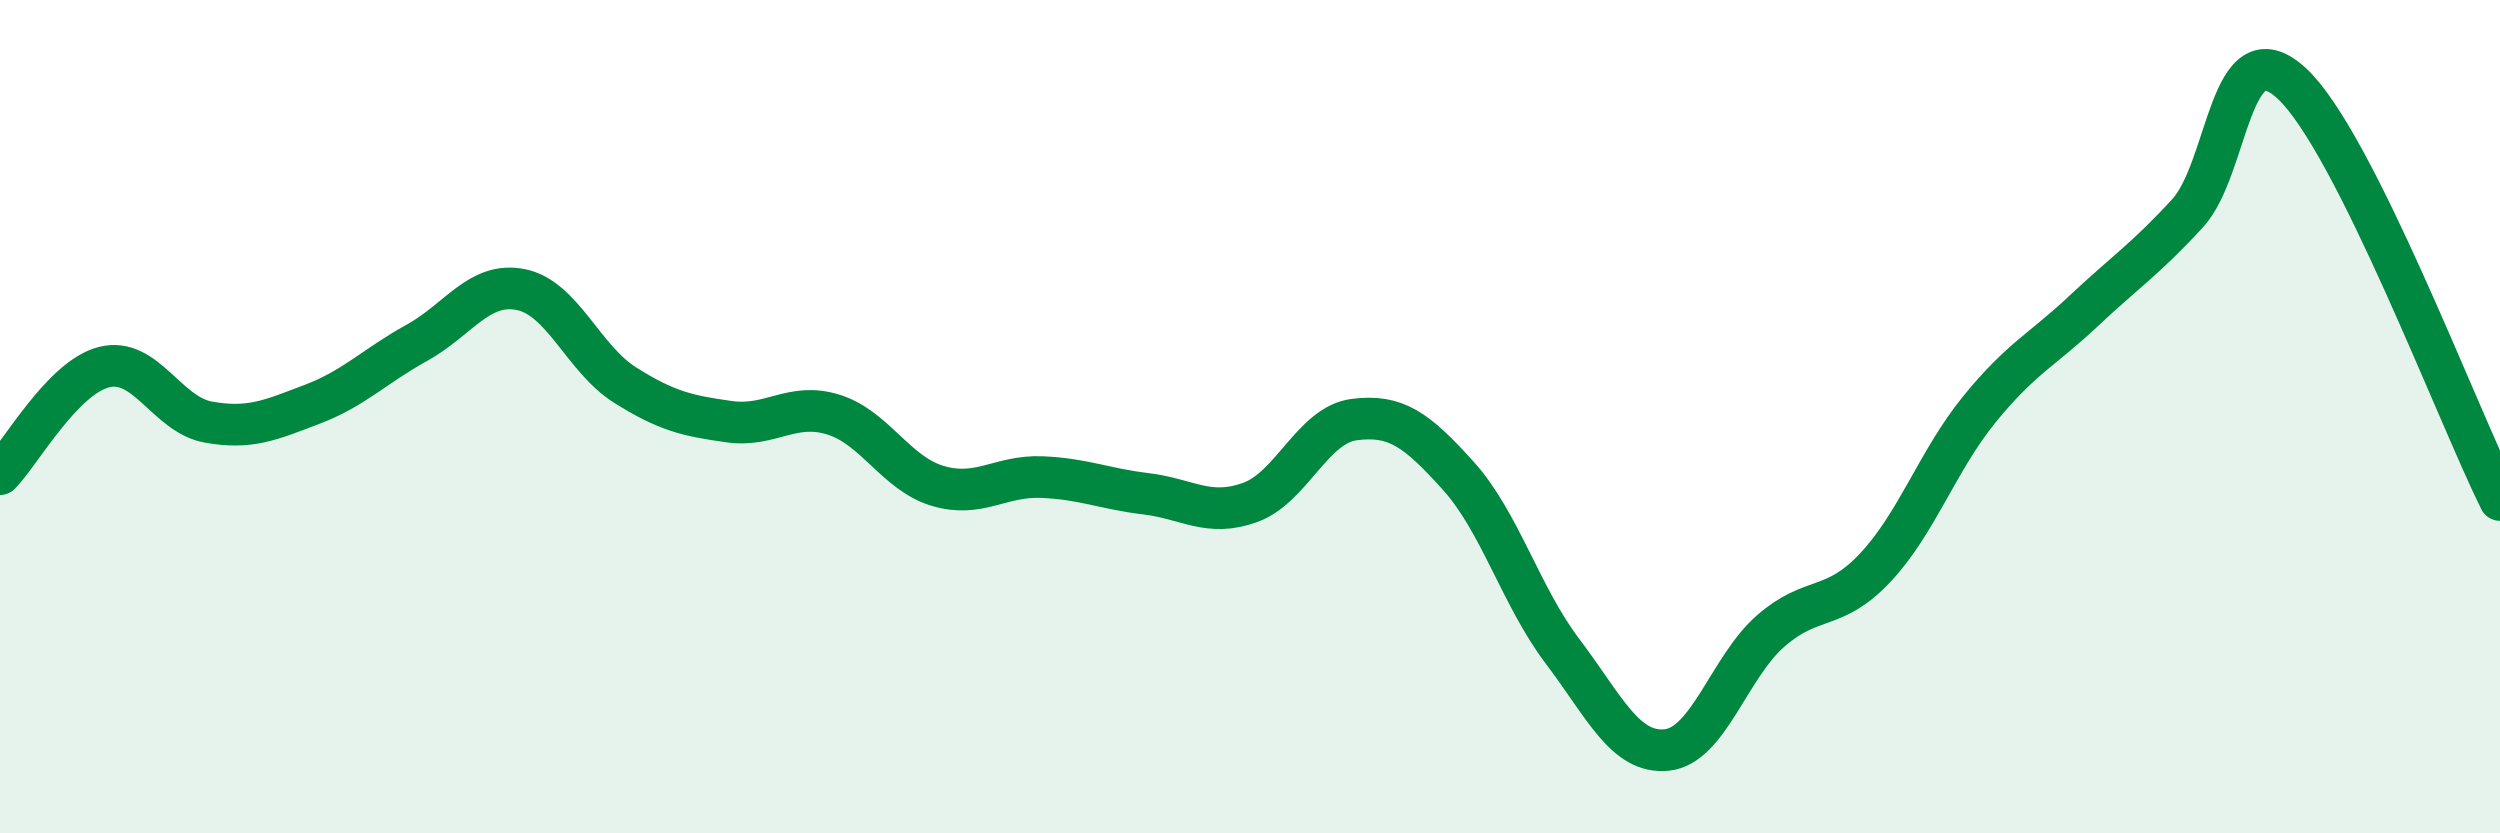
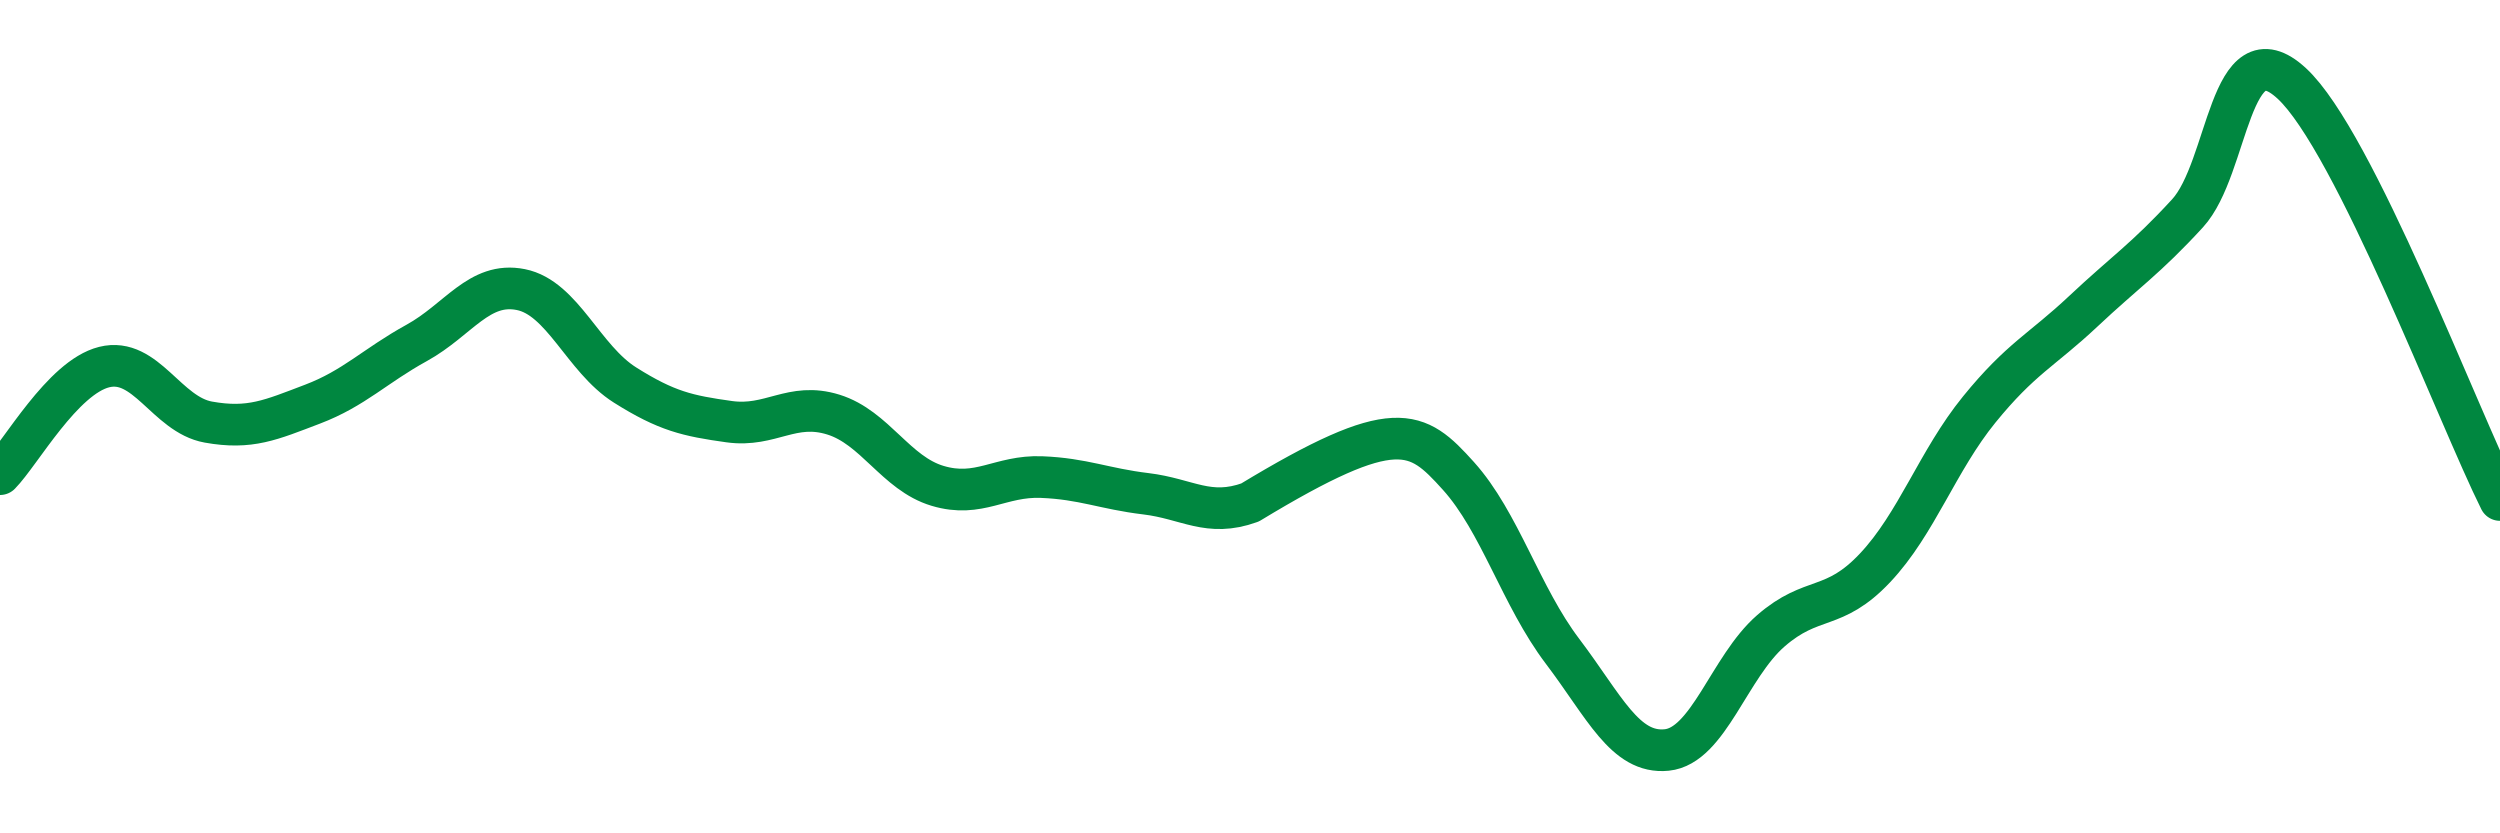
<svg xmlns="http://www.w3.org/2000/svg" width="60" height="20" viewBox="0 0 60 20">
-   <path d="M 0,11.38 C 0.5,10.87 1.5,9.06 2.5,8.81 C 3.5,8.56 4,9.95 5,10.13 C 6,10.31 6.5,10.08 7.5,9.7 C 8.5,9.32 9,8.78 10,8.23 C 11,7.68 11.5,6.75 12.5,6.95 C 13.5,7.15 14,8.61 15,9.24 C 16,9.87 16.5,9.98 17.5,10.12 C 18.5,10.26 19,9.64 20,9.95 C 21,10.26 21.5,11.36 22.5,11.66 C 23.5,11.96 24,11.41 25,11.45 C 26,11.49 26.5,11.73 27.5,11.85 C 28.5,11.97 29,12.42 30,12.06 C 31,11.7 31.5,10.2 32.5,10.07 C 33.5,9.94 34,10.31 35,11.42 C 36,12.53 36.5,14.31 37.5,15.63 C 38.5,16.95 39,18.1 40,18 C 41,17.9 41.5,16.01 42.5,15.14 C 43.5,14.27 44,14.69 45,13.63 C 46,12.57 46.5,11.06 47.5,9.83 C 48.5,8.6 49,8.41 50,7.47 C 51,6.53 51.5,6.21 52.5,5.12 C 53.5,4.03 53.5,0.62 55,2 C 56.5,3.38 59,10 60,12L60 20L0 20Z" fill="#008740" opacity="0.1" stroke-linecap="round" stroke-linejoin="round" />
-   <path d="M 0,11.38 C 0.5,10.87 1.5,9.06 2.5,8.81 C 3.5,8.56 4,9.95 5,10.13 C 6,10.31 6.5,10.08 7.5,9.7 C 8.5,9.32 9,8.78 10,8.23 C 11,7.68 11.5,6.75 12.5,6.95 C 13.5,7.15 14,8.61 15,9.24 C 16,9.87 16.5,9.98 17.5,10.12 C 18.5,10.26 19,9.64 20,9.95 C 21,10.26 21.5,11.36 22.5,11.66 C 23.5,11.96 24,11.41 25,11.45 C 26,11.49 26.5,11.73 27.5,11.85 C 28.5,11.97 29,12.42 30,12.06 C 31,11.7 31.5,10.2 32.5,10.07 C 33.5,9.94 34,10.31 35,11.42 C 36,12.53 36.5,14.31 37.5,15.63 C 38.5,16.95 39,18.1 40,18 C 41,17.9 41.5,16.01 42.5,15.14 C 43.5,14.27 44,14.69 45,13.63 C 46,12.57 46.5,11.06 47.5,9.83 C 48.5,8.6 49,8.41 50,7.47 C 51,6.53 51.5,6.21 52.5,5.12 C 53.5,4.03 53.5,0.62 55,2 C 56.5,3.38 59,10 60,12" stroke="#008740" stroke-width="1" fill="none" stroke-linecap="round" stroke-linejoin="round" />
+   <path d="M 0,11.38 C 0.5,10.87 1.5,9.06 2.5,8.81 C 3.5,8.56 4,9.95 5,10.13 C 6,10.31 6.5,10.08 7.5,9.7 C 8.5,9.32 9,8.78 10,8.23 C 11,7.68 11.5,6.75 12.5,6.95 C 13.5,7.15 14,8.61 15,9.24 C 16,9.87 16.5,9.98 17.5,10.12 C 18.5,10.26 19,9.64 20,9.95 C 21,10.26 21.5,11.36 22.5,11.66 C 23.5,11.96 24,11.41 25,11.45 C 26,11.49 26.5,11.73 27.5,11.85 C 28.5,11.97 29,12.42 30,12.06 C 33.5,9.94 34,10.31 35,11.42 C 36,12.53 36.5,14.31 37.5,15.63 C 38.5,16.95 39,18.1 40,18 C 41,17.9 41.5,16.01 42.5,15.14 C 43.5,14.27 44,14.69 45,13.63 C 46,12.57 46.5,11.06 47.5,9.83 C 48.5,8.6 49,8.41 50,7.47 C 51,6.53 51.5,6.21 52.5,5.12 C 53.5,4.03 53.5,0.62 55,2 C 56.5,3.38 59,10 60,12" stroke="#008740" stroke-width="1" fill="none" stroke-linecap="round" stroke-linejoin="round" />
</svg>